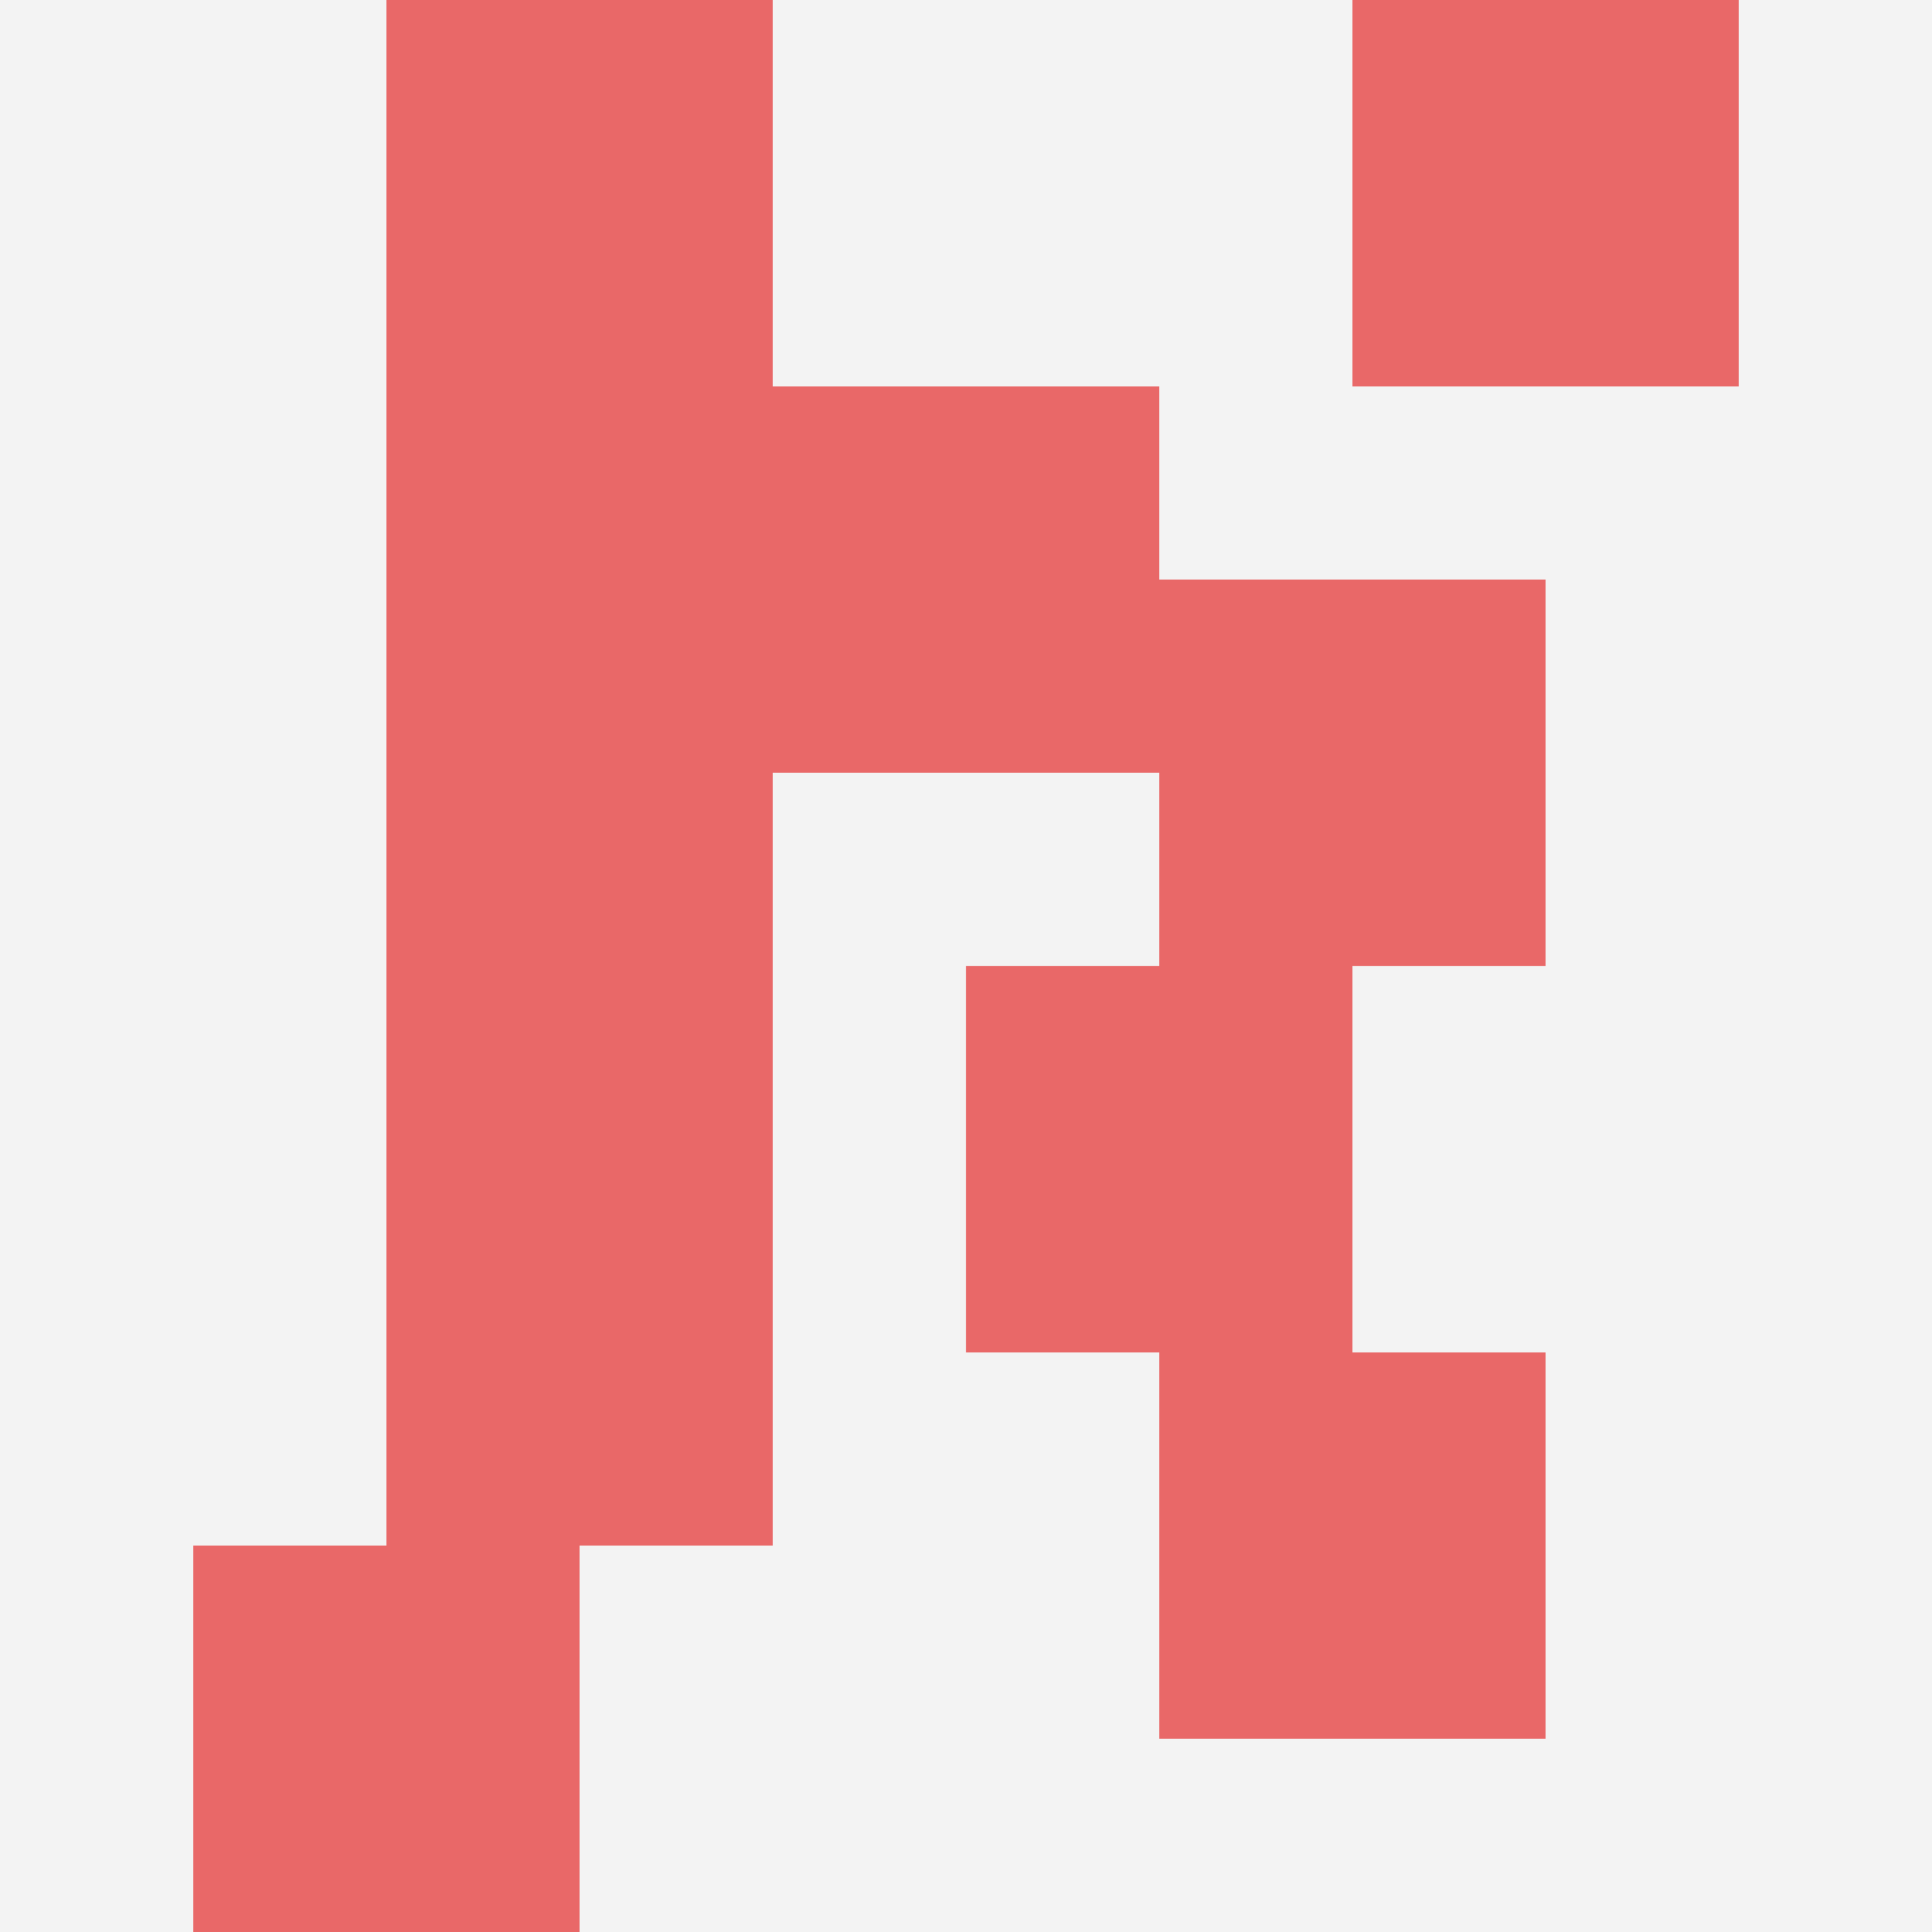
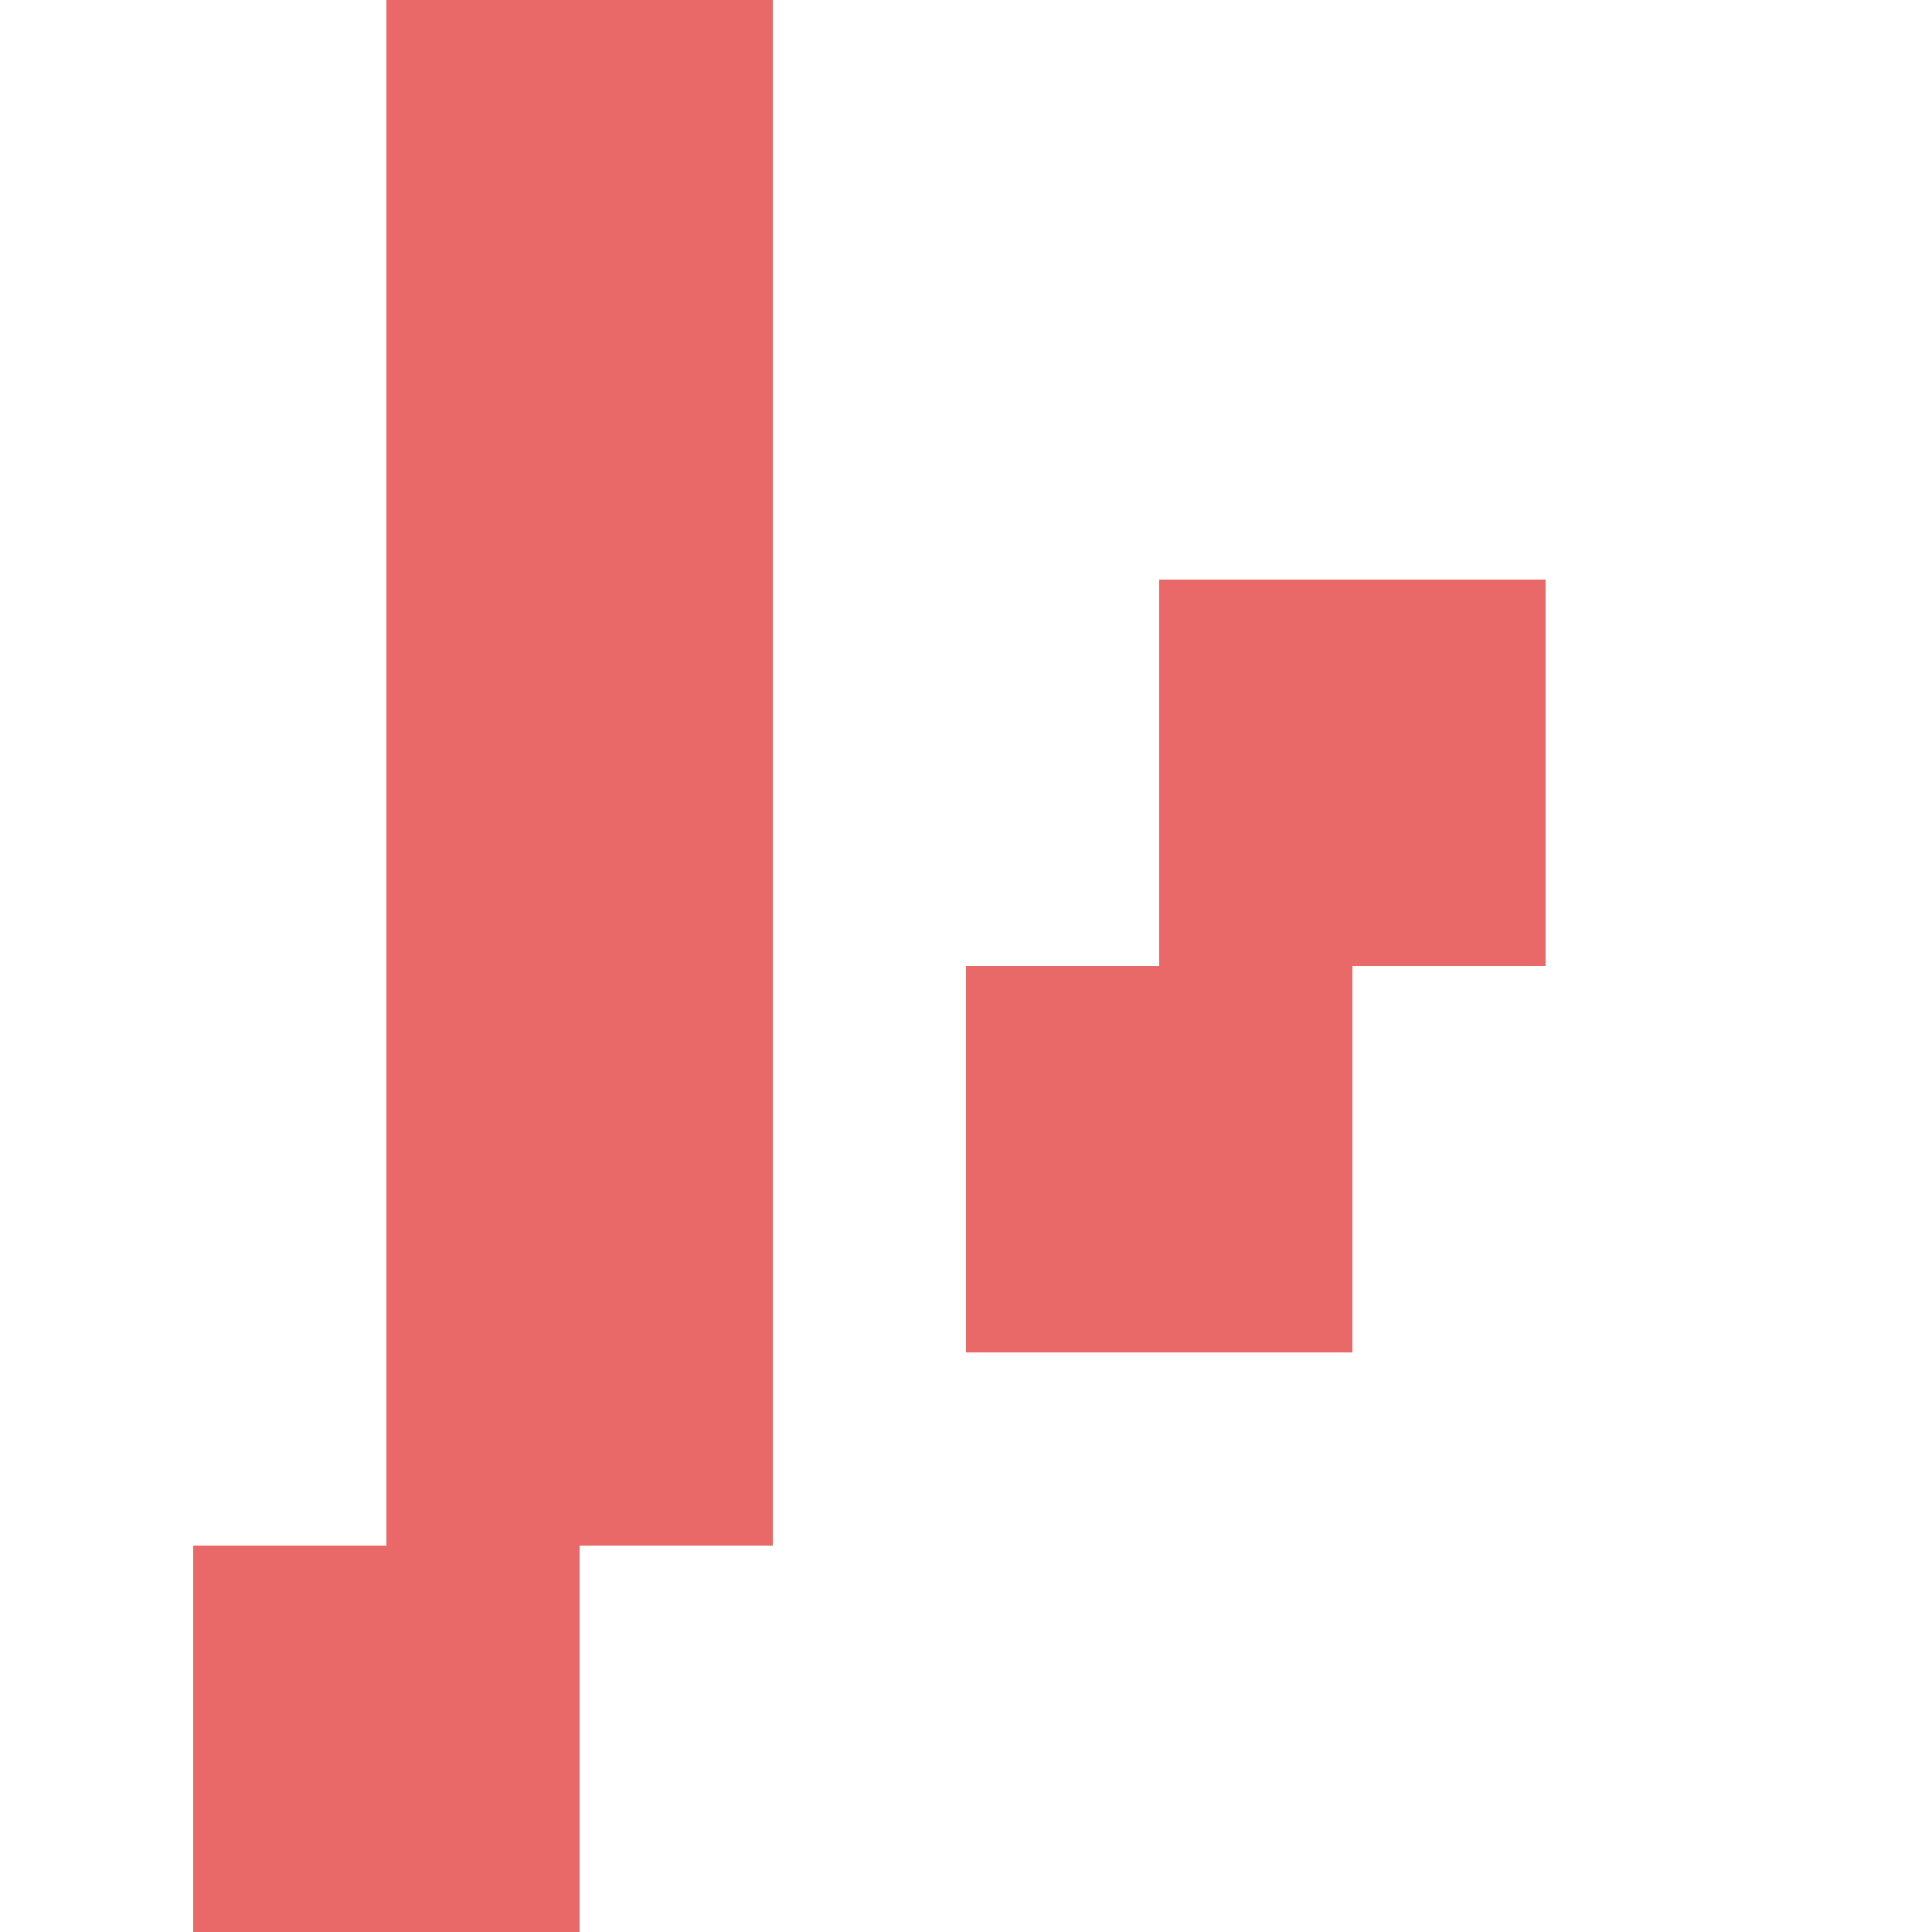
<svg xmlns="http://www.w3.org/2000/svg" id="ten-svg" preserveAspectRatio="xMinYMin meet" viewBox="0 0 10 10">
-   <rect x="0" y="0" width="10" height="10" fill="#F3F3F3" />
-   <rect class="t" x="7" y="0" />
  <rect class="t" x="2" y="2" />
-   <rect class="t" x="6" y="7" />
-   <rect class="t" x="4" y="2" />
  <rect class="t" x="1" y="8" />
  <rect class="t" x="2" y="4" />
  <rect class="t" x="2" y="6" />
  <rect class="t" x="6" y="3" />
  <rect class="t" x="2" y="0" />
  <rect class="t" x="5" y="5" />
  <style>.t{width:2px;height:2px;fill:#E96868} #ten-svg{shape-rendering:crispedges;}</style>
</svg>